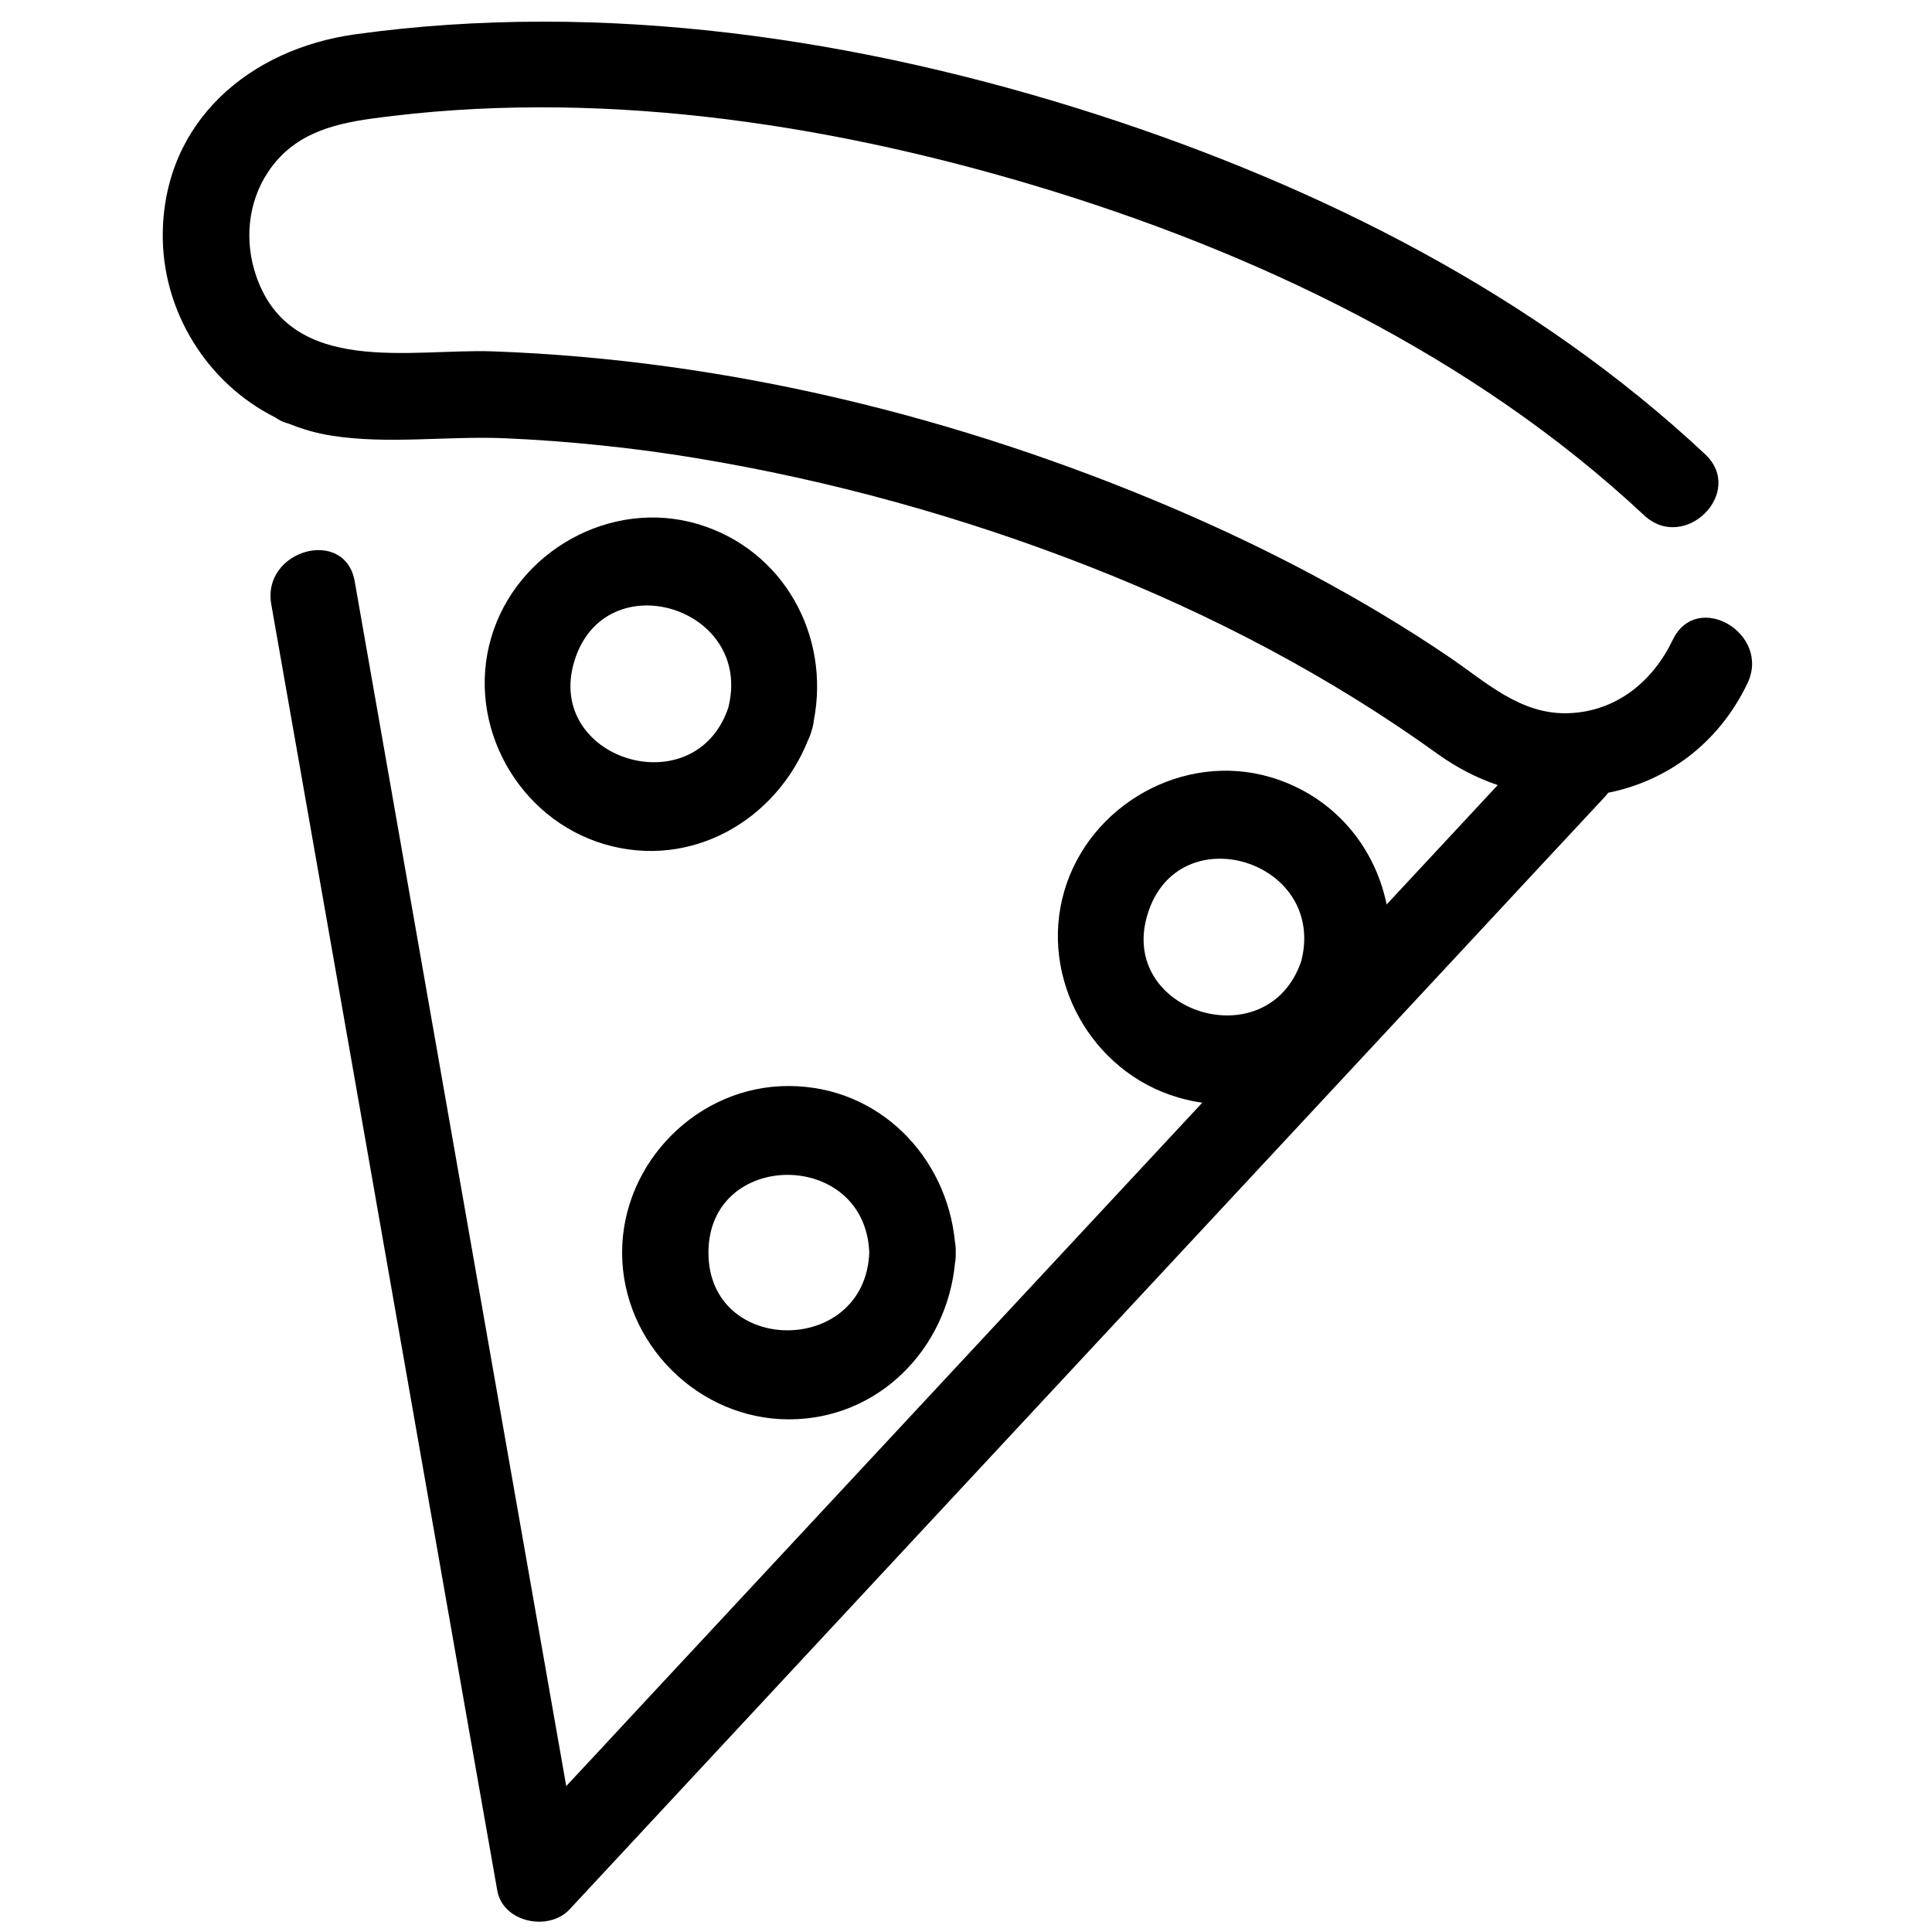
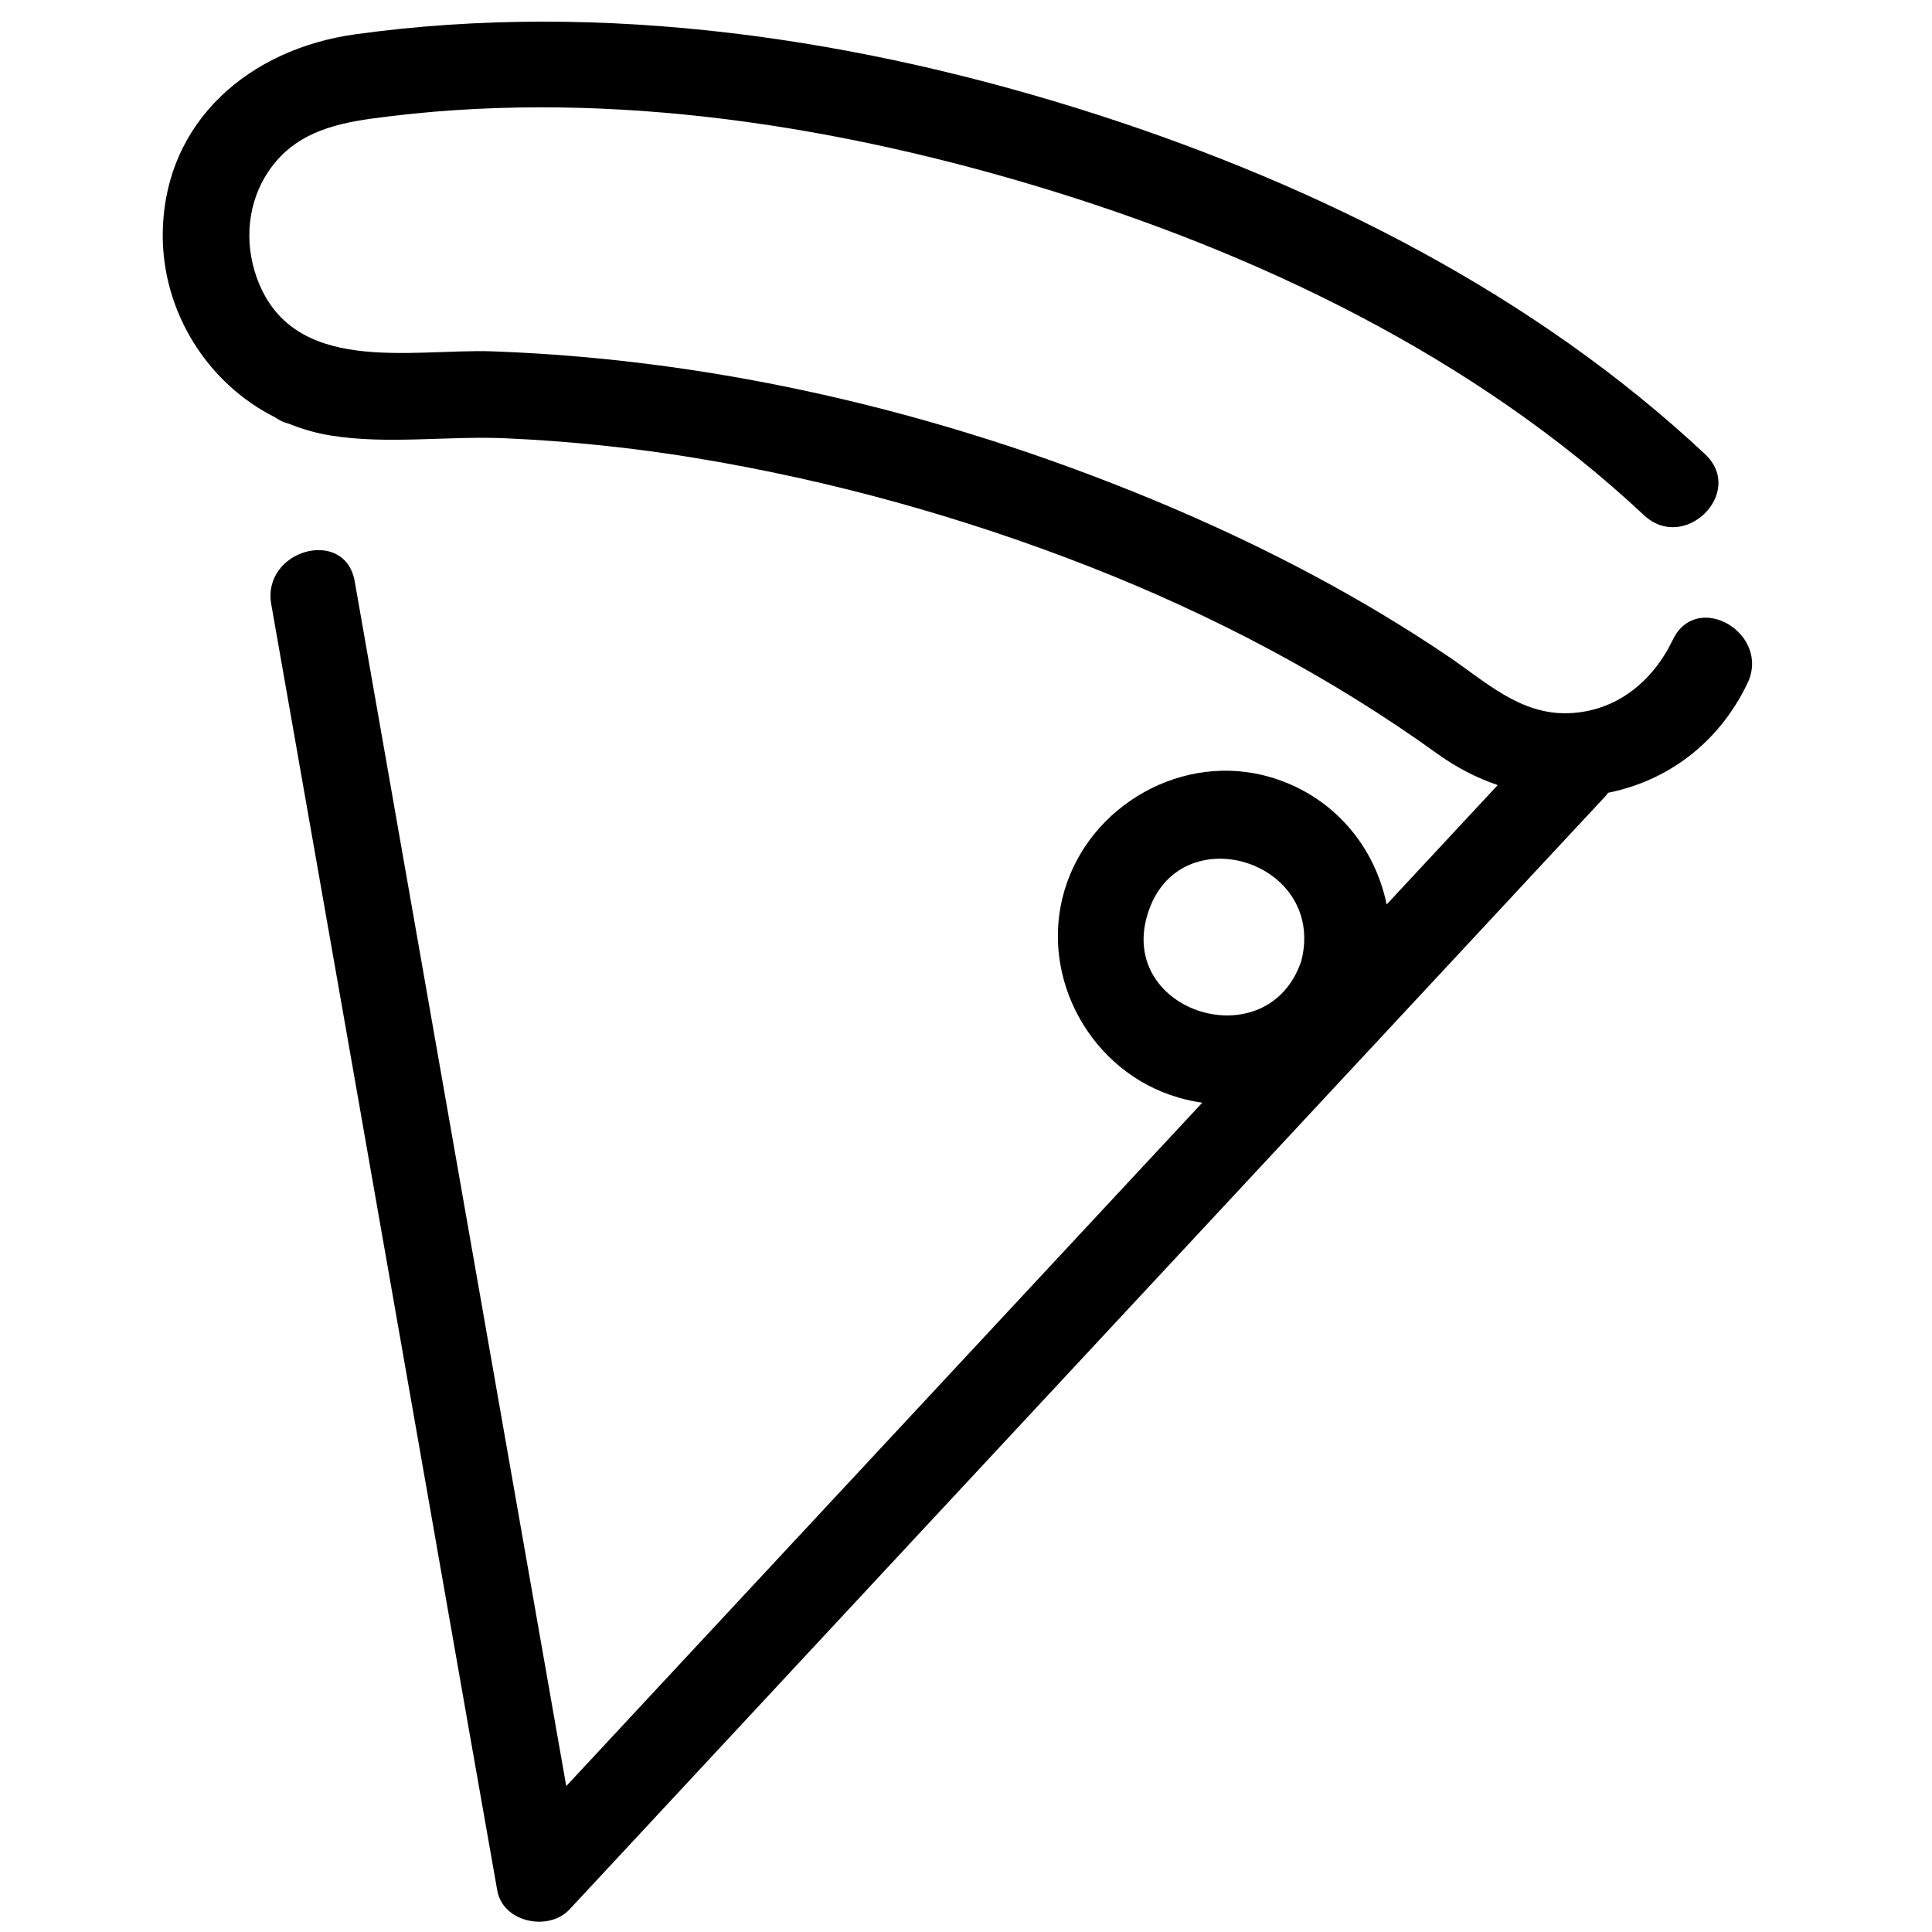
<svg xmlns="http://www.w3.org/2000/svg" width="96" zoomAndPan="magnify" viewBox="0 0 72 72" height="96" preserveAspectRatio="xMidYMid meet" version="1.0">
  <defs>
    <clipPath id="id1">
      <path d="M 6.023 0 L 66 0 L 66 72 L 6.023 72 Z M 6.023 0 " clip-rule="nonzero" />
    </clipPath>
  </defs>
  <g clip-path="url(#id1)">
-     <path fill="#000000" d="M 62.34 23.844 C 61.598 25.391 60.246 26.508 58.477 26.578 C 56.652 26.652 55.359 25.395 53.941 24.441 C 50.73 22.273 47.285 20.465 43.723 18.941 C 35.723 15.527 27.074 13.406 18.363 13.094 C 15.312 12.988 10.852 14.047 9.551 10.297 C 9.102 9 9.227 7.547 10 6.395 C 10.918 5.027 12.312 4.633 13.867 4.418 C 22.078 3.293 30.609 4.543 38.496 6.898 C 46.754 9.367 54.926 13.266 61.266 19.199 C 62.777 20.617 65.059 18.344 63.543 16.926 C 57.191 10.977 49.16 6.945 40.934 4.285 C 32.09 1.43 22.48 -0.004 13.223 1.281 C 9.332 1.824 6.141 4.484 6.066 8.648 C 6.016 11.586 7.719 14.293 10.27 15.562 C 10.414 15.668 10.582 15.746 10.773 15.793 C 11.281 16 11.816 16.152 12.371 16.238 C 14.461 16.566 16.691 16.242 18.809 16.332 C 21.203 16.438 23.59 16.684 25.953 17.074 C 30.957 17.902 35.879 19.266 40.602 21.117 C 45.184 22.914 49.602 25.23 53.598 28.113 C 54.297 28.613 55.047 28.996 55.816 29.258 C 54.438 30.738 53.059 32.223 51.676 33.707 C 51.23 31.523 49.68 29.66 47.367 28.969 C 44.125 28 40.609 29.977 39.664 33.203 C 38.715 36.445 40.664 39.953 43.902 40.898 C 44.203 40.988 44.504 41.051 44.805 41.094 C 44.688 41.219 44.566 41.348 44.449 41.477 C 37.535 48.906 30.625 56.332 23.711 63.758 C 22.844 64.695 21.973 65.629 21.102 66.562 C 20.328 62.16 19.555 57.754 18.781 53.352 C 17.273 44.77 15.77 36.188 14.262 27.605 C 13.914 25.625 13.566 23.645 13.219 21.664 C 12.859 19.629 9.754 20.488 10.109 22.52 C 11.062 27.934 12.012 33.348 12.965 38.762 C 14.473 47.344 15.977 55.926 17.484 64.508 C 17.832 66.488 18.184 68.469 18.531 70.449 C 18.738 71.645 20.445 71.992 21.223 71.16 C 25.582 66.473 29.938 61.789 34.297 57.105 C 41.211 49.676 48.121 42.25 55.035 34.824 C 56.625 33.113 58.211 31.406 59.805 29.699 C 59.852 29.648 59.891 29.598 59.934 29.543 C 62.086 29.113 64.027 27.746 65.121 25.469 C 66.012 23.609 63.238 21.977 62.34 23.844 Z M 42.77 34.059 C 43.91 30.371 49.449 32.062 48.496 35.812 C 47.254 39.488 41.629 37.73 42.77 34.059 Z M 42.77 34.059 " fill-opacity="1" fill-rule="nonzero" />
+     <path fill="#000000" d="M 62.34 23.844 C 61.598 25.391 60.246 26.508 58.477 26.578 C 56.652 26.652 55.359 25.395 53.941 24.441 C 50.73 22.273 47.285 20.465 43.723 18.941 C 35.723 15.527 27.074 13.406 18.363 13.094 C 15.312 12.988 10.852 14.047 9.551 10.297 C 9.102 9 9.227 7.547 10 6.395 C 10.918 5.027 12.312 4.633 13.867 4.418 C 22.078 3.293 30.609 4.543 38.496 6.898 C 46.754 9.367 54.926 13.266 61.266 19.199 C 62.777 20.617 65.059 18.344 63.543 16.926 C 57.191 10.977 49.16 6.945 40.934 4.285 C 32.09 1.43 22.48 -0.004 13.223 1.281 C 9.332 1.824 6.141 4.484 6.066 8.648 C 6.016 11.586 7.719 14.293 10.27 15.562 C 10.414 15.668 10.582 15.746 10.773 15.793 C 11.281 16 11.816 16.152 12.371 16.238 C 14.461 16.566 16.691 16.242 18.809 16.332 C 21.203 16.438 23.59 16.684 25.953 17.074 C 30.957 17.902 35.879 19.266 40.602 21.117 C 45.184 22.914 49.602 25.23 53.598 28.113 C 54.297 28.613 55.047 28.996 55.816 29.258 C 54.438 30.738 53.059 32.223 51.676 33.707 C 51.23 31.523 49.68 29.66 47.367 28.969 C 44.125 28 40.609 29.977 39.664 33.203 C 38.715 36.445 40.664 39.953 43.902 40.898 C 44.203 40.988 44.504 41.051 44.805 41.094 C 44.688 41.219 44.566 41.348 44.449 41.477 C 37.535 48.906 30.625 56.332 23.711 63.758 C 22.844 64.695 21.973 65.629 21.102 66.562 C 17.273 44.77 15.77 36.188 14.262 27.605 C 13.914 25.625 13.566 23.645 13.219 21.664 C 12.859 19.629 9.754 20.488 10.109 22.52 C 11.062 27.934 12.012 33.348 12.965 38.762 C 14.473 47.344 15.977 55.926 17.484 64.508 C 17.832 66.488 18.184 68.469 18.531 70.449 C 18.738 71.645 20.445 71.992 21.223 71.16 C 25.582 66.473 29.938 61.789 34.297 57.105 C 41.211 49.676 48.121 42.25 55.035 34.824 C 56.625 33.113 58.211 31.406 59.805 29.699 C 59.852 29.648 59.891 29.598 59.934 29.543 C 62.086 29.113 64.027 27.746 65.121 25.469 C 66.012 23.609 63.238 21.977 62.34 23.844 Z M 42.77 34.059 C 43.91 30.371 49.449 32.062 48.496 35.812 C 47.254 39.488 41.629 37.73 42.77 34.059 Z M 42.77 34.059 " fill-opacity="1" fill-rule="nonzero" />
  </g>
-   <path fill="#000000" d="M 26.008 19.531 C 22.766 18.566 19.246 20.543 18.305 23.766 C 17.352 27.012 19.305 30.52 22.539 31.465 C 25.758 32.406 28.914 30.574 30.109 27.594 C 30.164 27.484 30.211 27.367 30.246 27.23 C 30.289 27.102 30.316 26.973 30.328 26.855 C 30.945 23.684 29.203 20.484 26.008 19.531 Z M 21.41 24.621 C 22.555 20.934 28.094 22.625 27.141 26.375 C 25.895 30.051 20.27 28.297 21.41 24.621 Z M 21.41 24.621 " fill-opacity="1" fill-rule="nonzero" />
-   <path fill="#000000" d="M 23.184 46.68 C 23.184 50.059 26.02 52.895 29.398 52.895 C 32.742 52.895 35.285 50.27 35.59 47.07 C 35.613 46.949 35.621 46.82 35.617 46.684 C 35.621 46.547 35.613 46.418 35.59 46.297 C 35.285 43.09 32.746 40.48 29.398 40.473 C 26.02 40.457 23.184 43.312 23.184 46.68 Z M 32.395 46.68 C 32.246 50.551 26.402 50.535 26.402 46.68 C 26.402 42.832 32.246 42.805 32.395 46.68 Z M 32.395 46.68 " fill-opacity="1" fill-rule="nonzero" />
</svg>